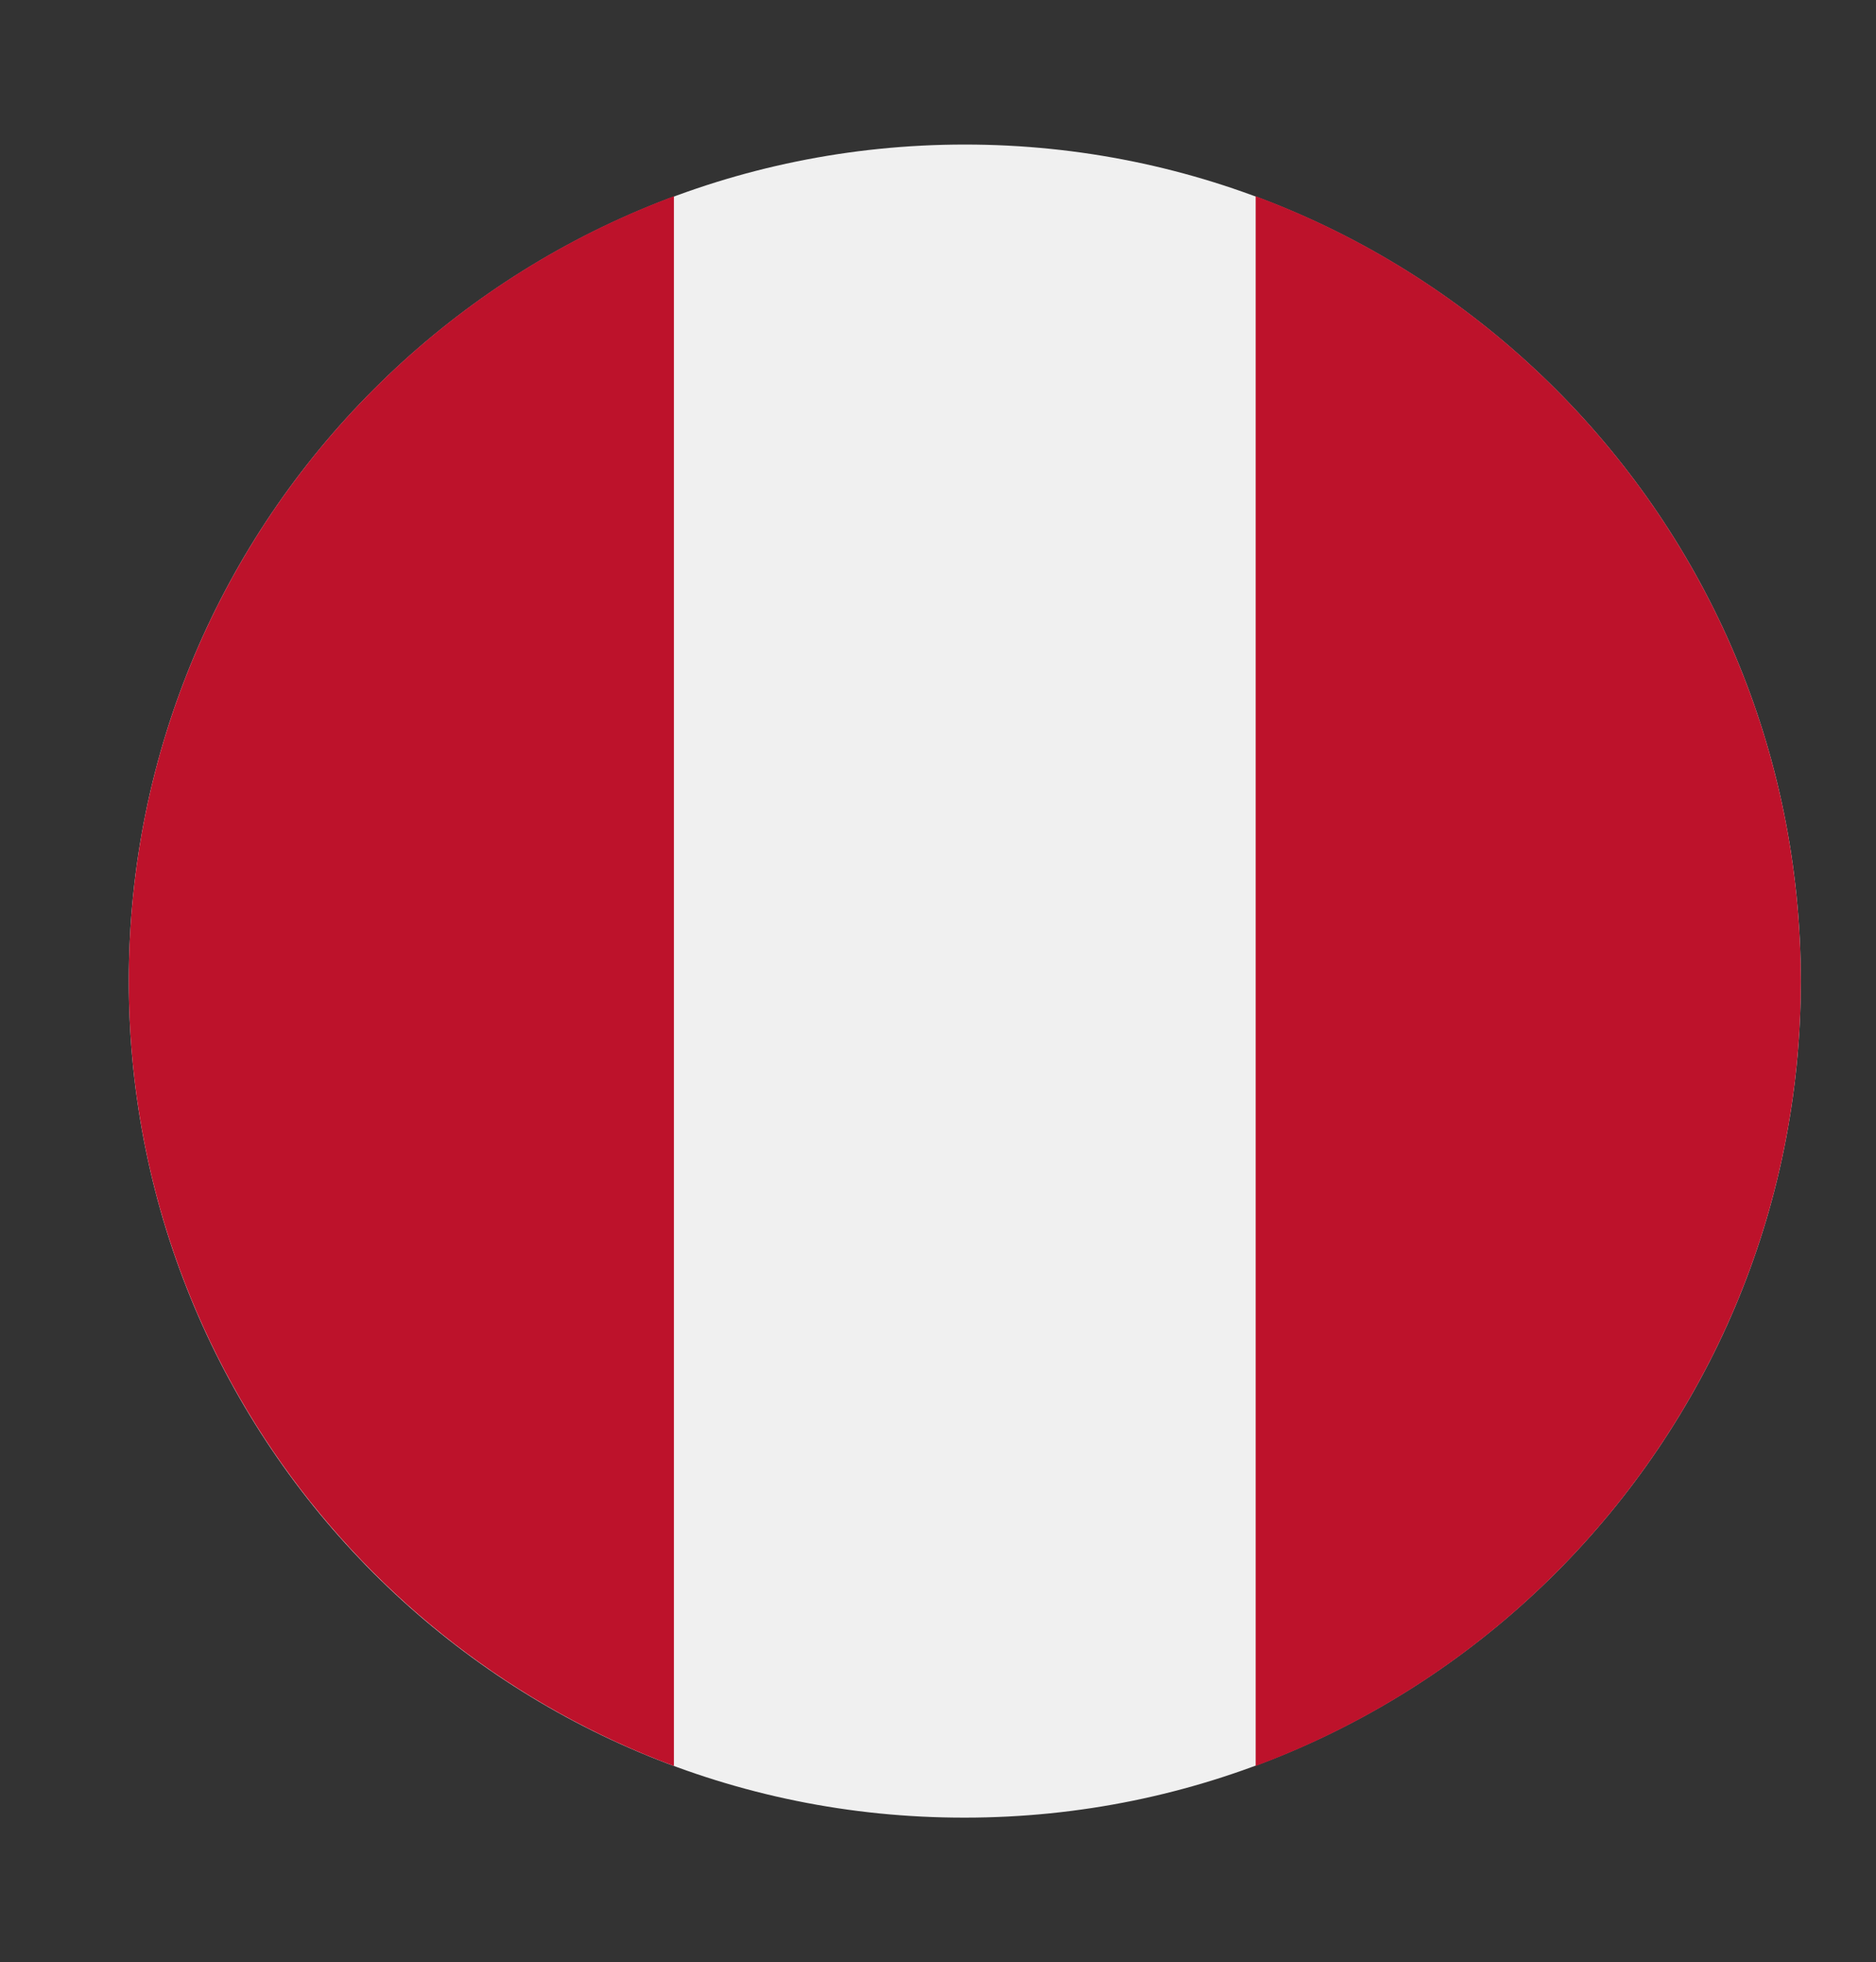
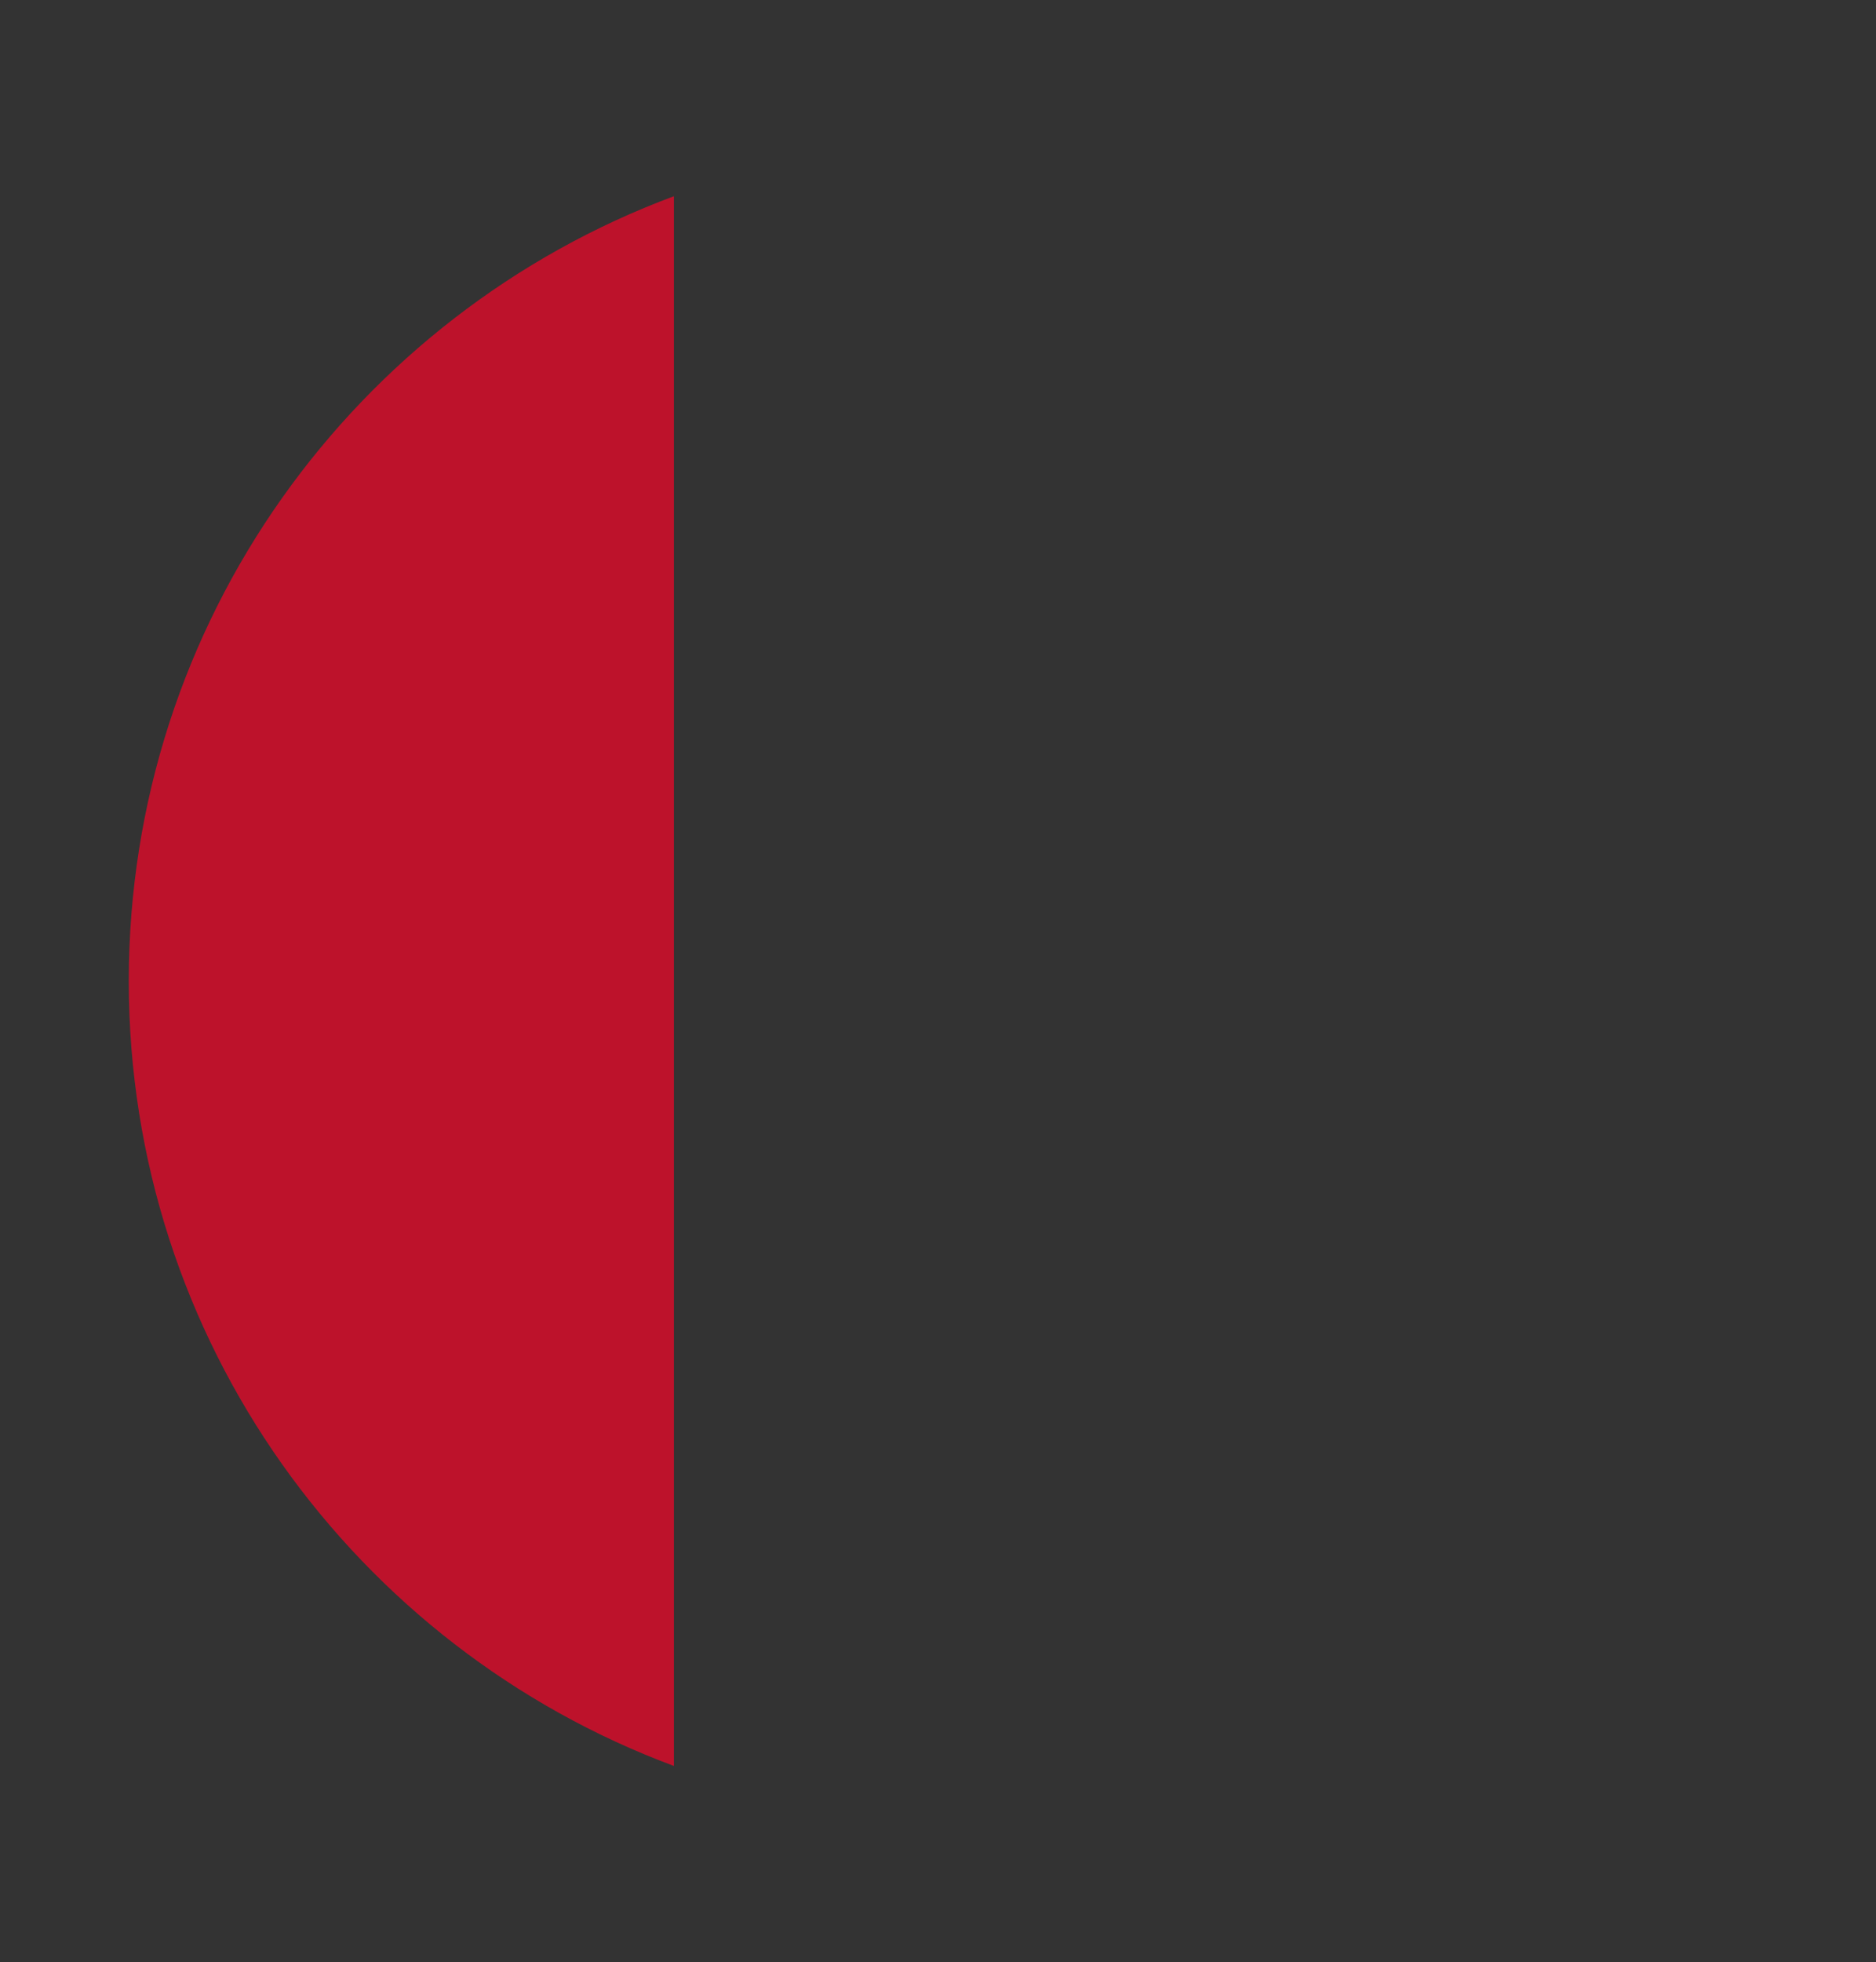
<svg xmlns="http://www.w3.org/2000/svg" version="1.1" id="Capa_1" x="0px" y="0px" viewBox="0 0 28.7 30" style="enable-background:new 0 0 28.7 30;" xml:space="preserve">
  <rect x="0" y="0" width="28.7" height="30" fill="#333333" stroke="none" />
  <style type="text/css">
	.st0{fill:#F0F0F0;}
	.st1{fill:#BD122B;}
</style>
  <g>
-     <path class="st0" d="M27.55,15c0,7.07-5.73,12.79-12.79,12.79C7.69,27.8,1.97,22.07,1.97,15c0-7.07,5.73-12.79,12.79-12.79   C21.83,2.21,27.55,7.94,27.55,15L27.55,15z M27.55,15" />
-     <path class="st1" d="M27.55,15c0-5.5-3.47-10.19-8.34-12v24C24.08,25.19,27.55,20.5,27.55,15L27.55,15z M27.55,15" />
    <path class="st1" d="M1.97,15c0,5.5,3.47,10.19,8.34,12V3C5.44,4.81,1.97,9.5,1.97,15L1.97,15z M1.97,15" />
  </g>
</svg>